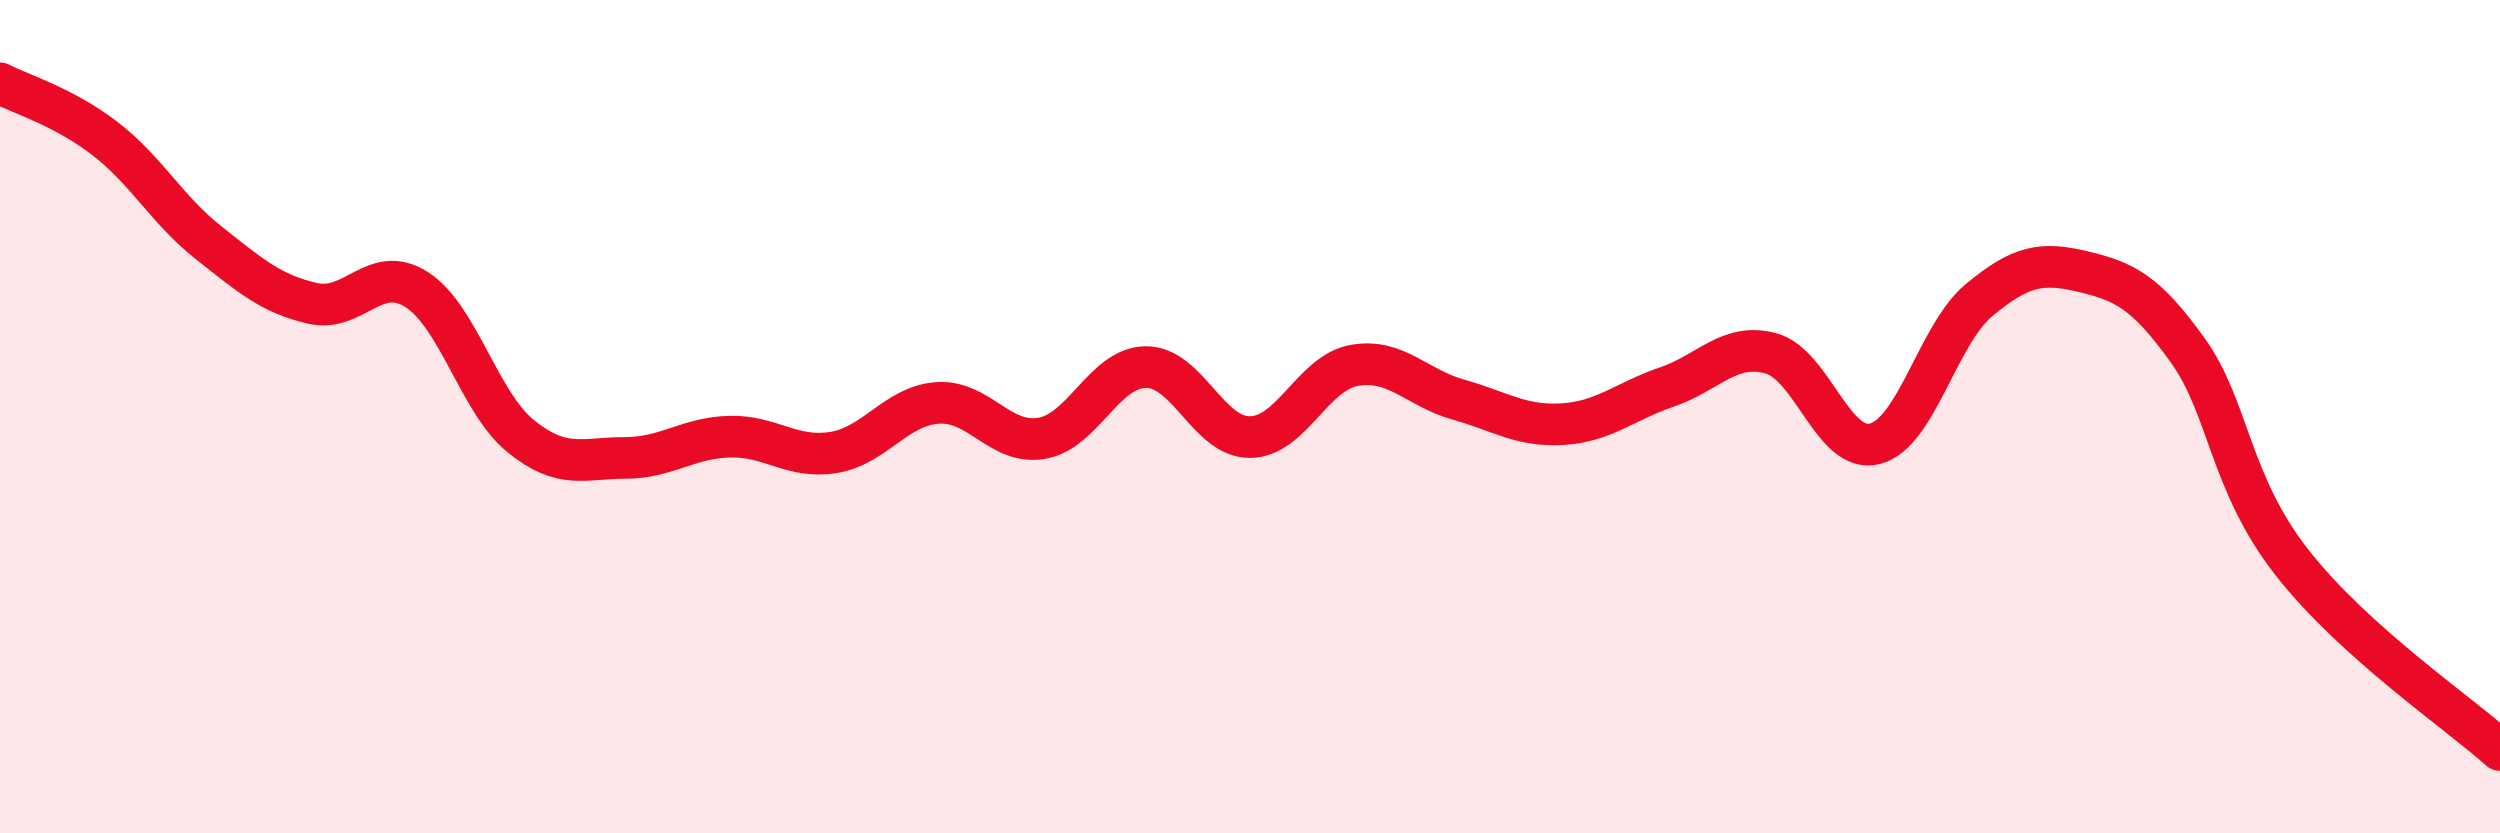
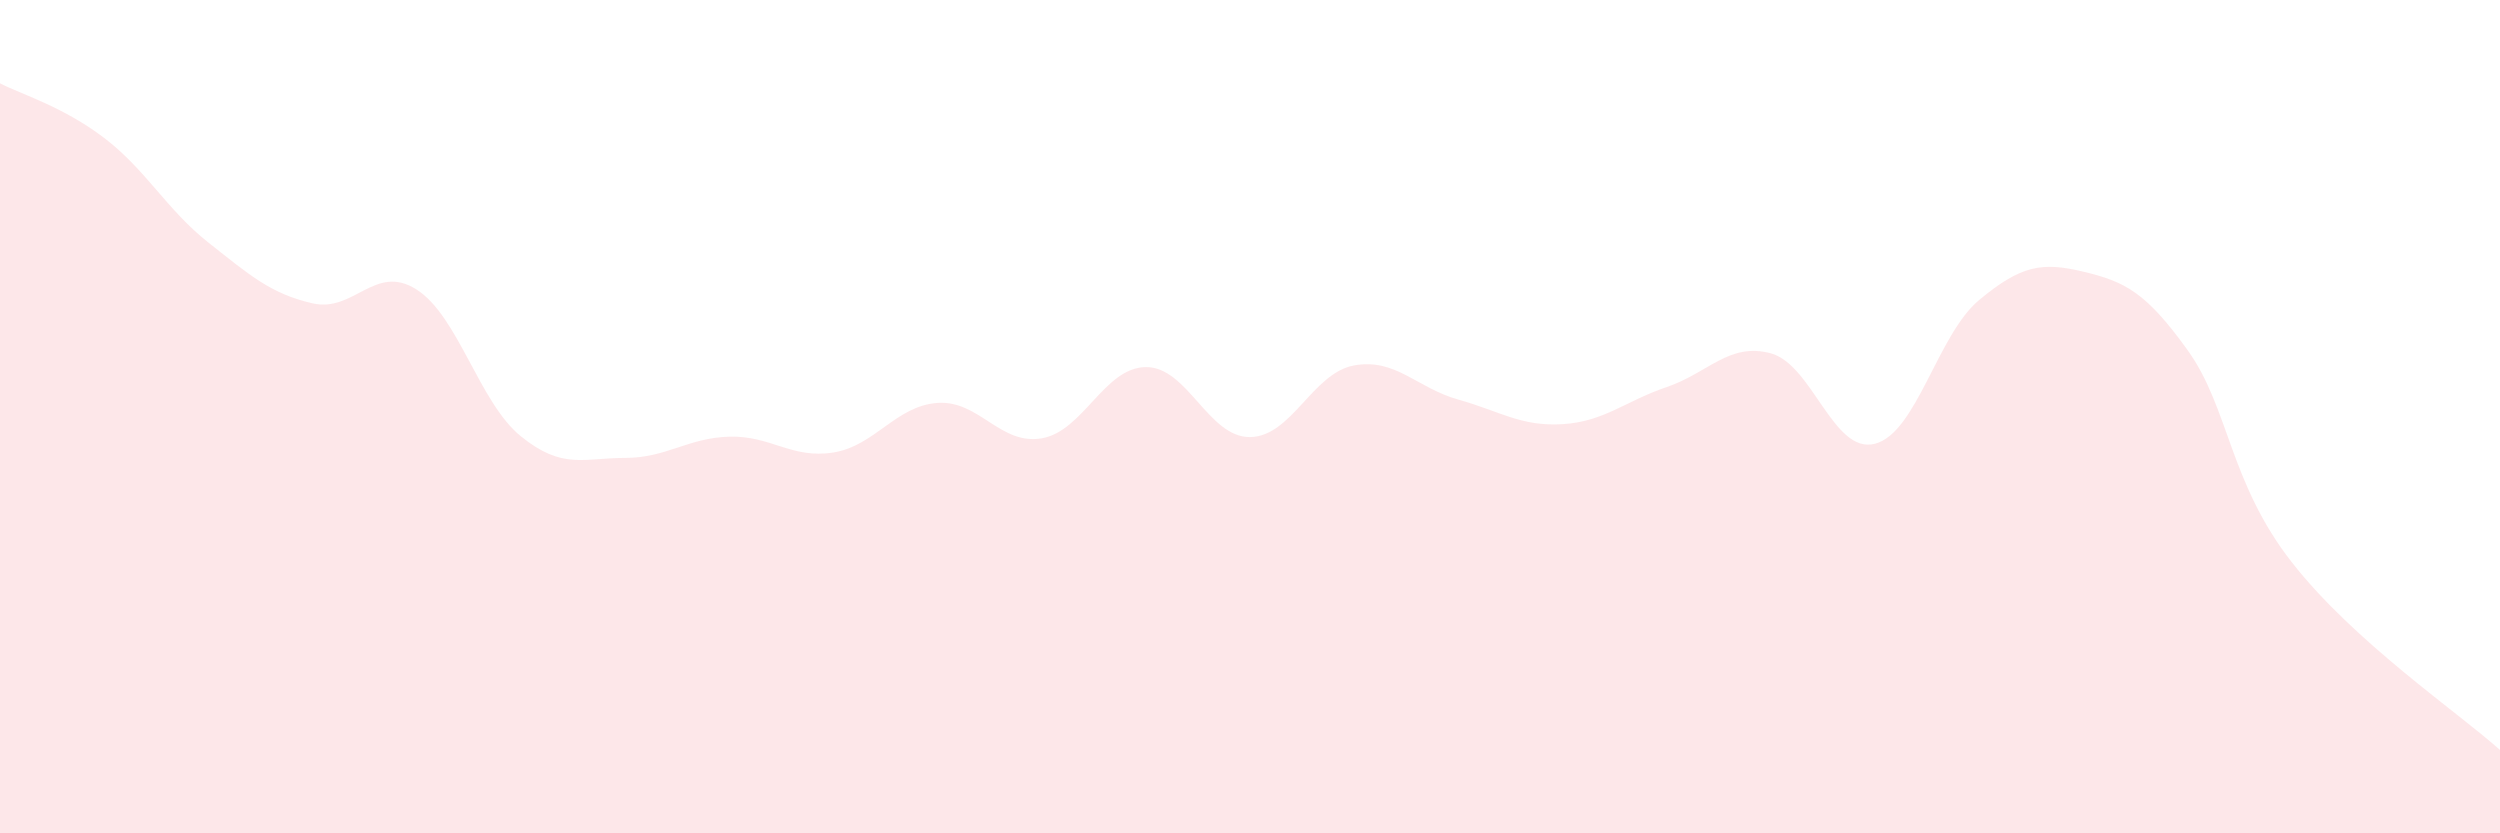
<svg xmlns="http://www.w3.org/2000/svg" width="60" height="20" viewBox="0 0 60 20">
  <path d="M 0,2 C 0.5,2.26 1.5,2.55 2.5,3.31 C 3.5,4.07 4,5.03 5,5.82 C 6,6.61 6.5,7.05 7.5,7.28 C 8.5,7.51 9,6.31 10,6.95 C 11,7.59 11.5,9.66 12.5,10.47 C 13.5,11.28 14,10.99 15,10.99 C 16,10.99 16.5,10.51 17.5,10.48 C 18.5,10.45 19,11.02 20,10.86 C 21,10.7 21.5,9.74 22.5,9.67 C 23.5,9.6 24,10.69 25,10.52 C 26,10.35 26.5,8.82 27.5,8.81 C 28.5,8.8 29,10.5 30,10.49 C 31,10.48 31.5,8.95 32.5,8.77 C 33.5,8.59 34,9.31 35,9.59 C 36,9.87 36.5,10.24 37.5,10.18 C 38.5,10.12 39,9.63 40,9.29 C 41,8.95 41.5,8.21 42.5,8.48 C 43.5,8.75 44,10.91 45,10.65 C 46,10.39 46.5,8.03 47.5,7.2 C 48.5,6.37 49,6.28 50,6.52 C 51,6.76 51.5,7.01 52.5,8.4 C 53.5,9.79 53.5,11.57 55,13.49 C 56.5,15.41 59,17.1 60,18L60 20L0 20Z" fill="#EB0A25" opacity="0.1" stroke-linecap="round" stroke-linejoin="round" />
-   <path d="M 0,2 C 0.5,2.26 1.5,2.55 2.5,3.31 C 3.5,4.07 4,5.03 5,5.82 C 6,6.61 6.5,7.05 7.5,7.28 C 8.5,7.51 9,6.31 10,6.95 C 11,7.59 11.5,9.66 12.5,10.47 C 13.5,11.28 14,10.99 15,10.99 C 16,10.99 16.5,10.51 17.5,10.48 C 18.5,10.45 19,11.02 20,10.86 C 21,10.7 21.5,9.74 22.5,9.67 C 23.5,9.6 24,10.69 25,10.52 C 26,10.35 26.5,8.82 27.5,8.81 C 28.5,8.8 29,10.5 30,10.49 C 31,10.48 31.5,8.95 32.5,8.77 C 33.5,8.59 34,9.31 35,9.59 C 36,9.87 36.5,10.24 37.5,10.18 C 38.5,10.12 39,9.63 40,9.29 C 41,8.95 41.5,8.21 42.5,8.48 C 43.5,8.75 44,10.91 45,10.65 C 46,10.39 46.5,8.03 47.5,7.2 C 48.5,6.37 49,6.28 50,6.52 C 51,6.76 51.5,7.01 52.5,8.4 C 53.5,9.79 53.5,11.57 55,13.49 C 56.5,15.41 59,17.1 60,18" stroke="#EB0A25" stroke-width="1" fill="none" stroke-linecap="round" stroke-linejoin="round" />
</svg>